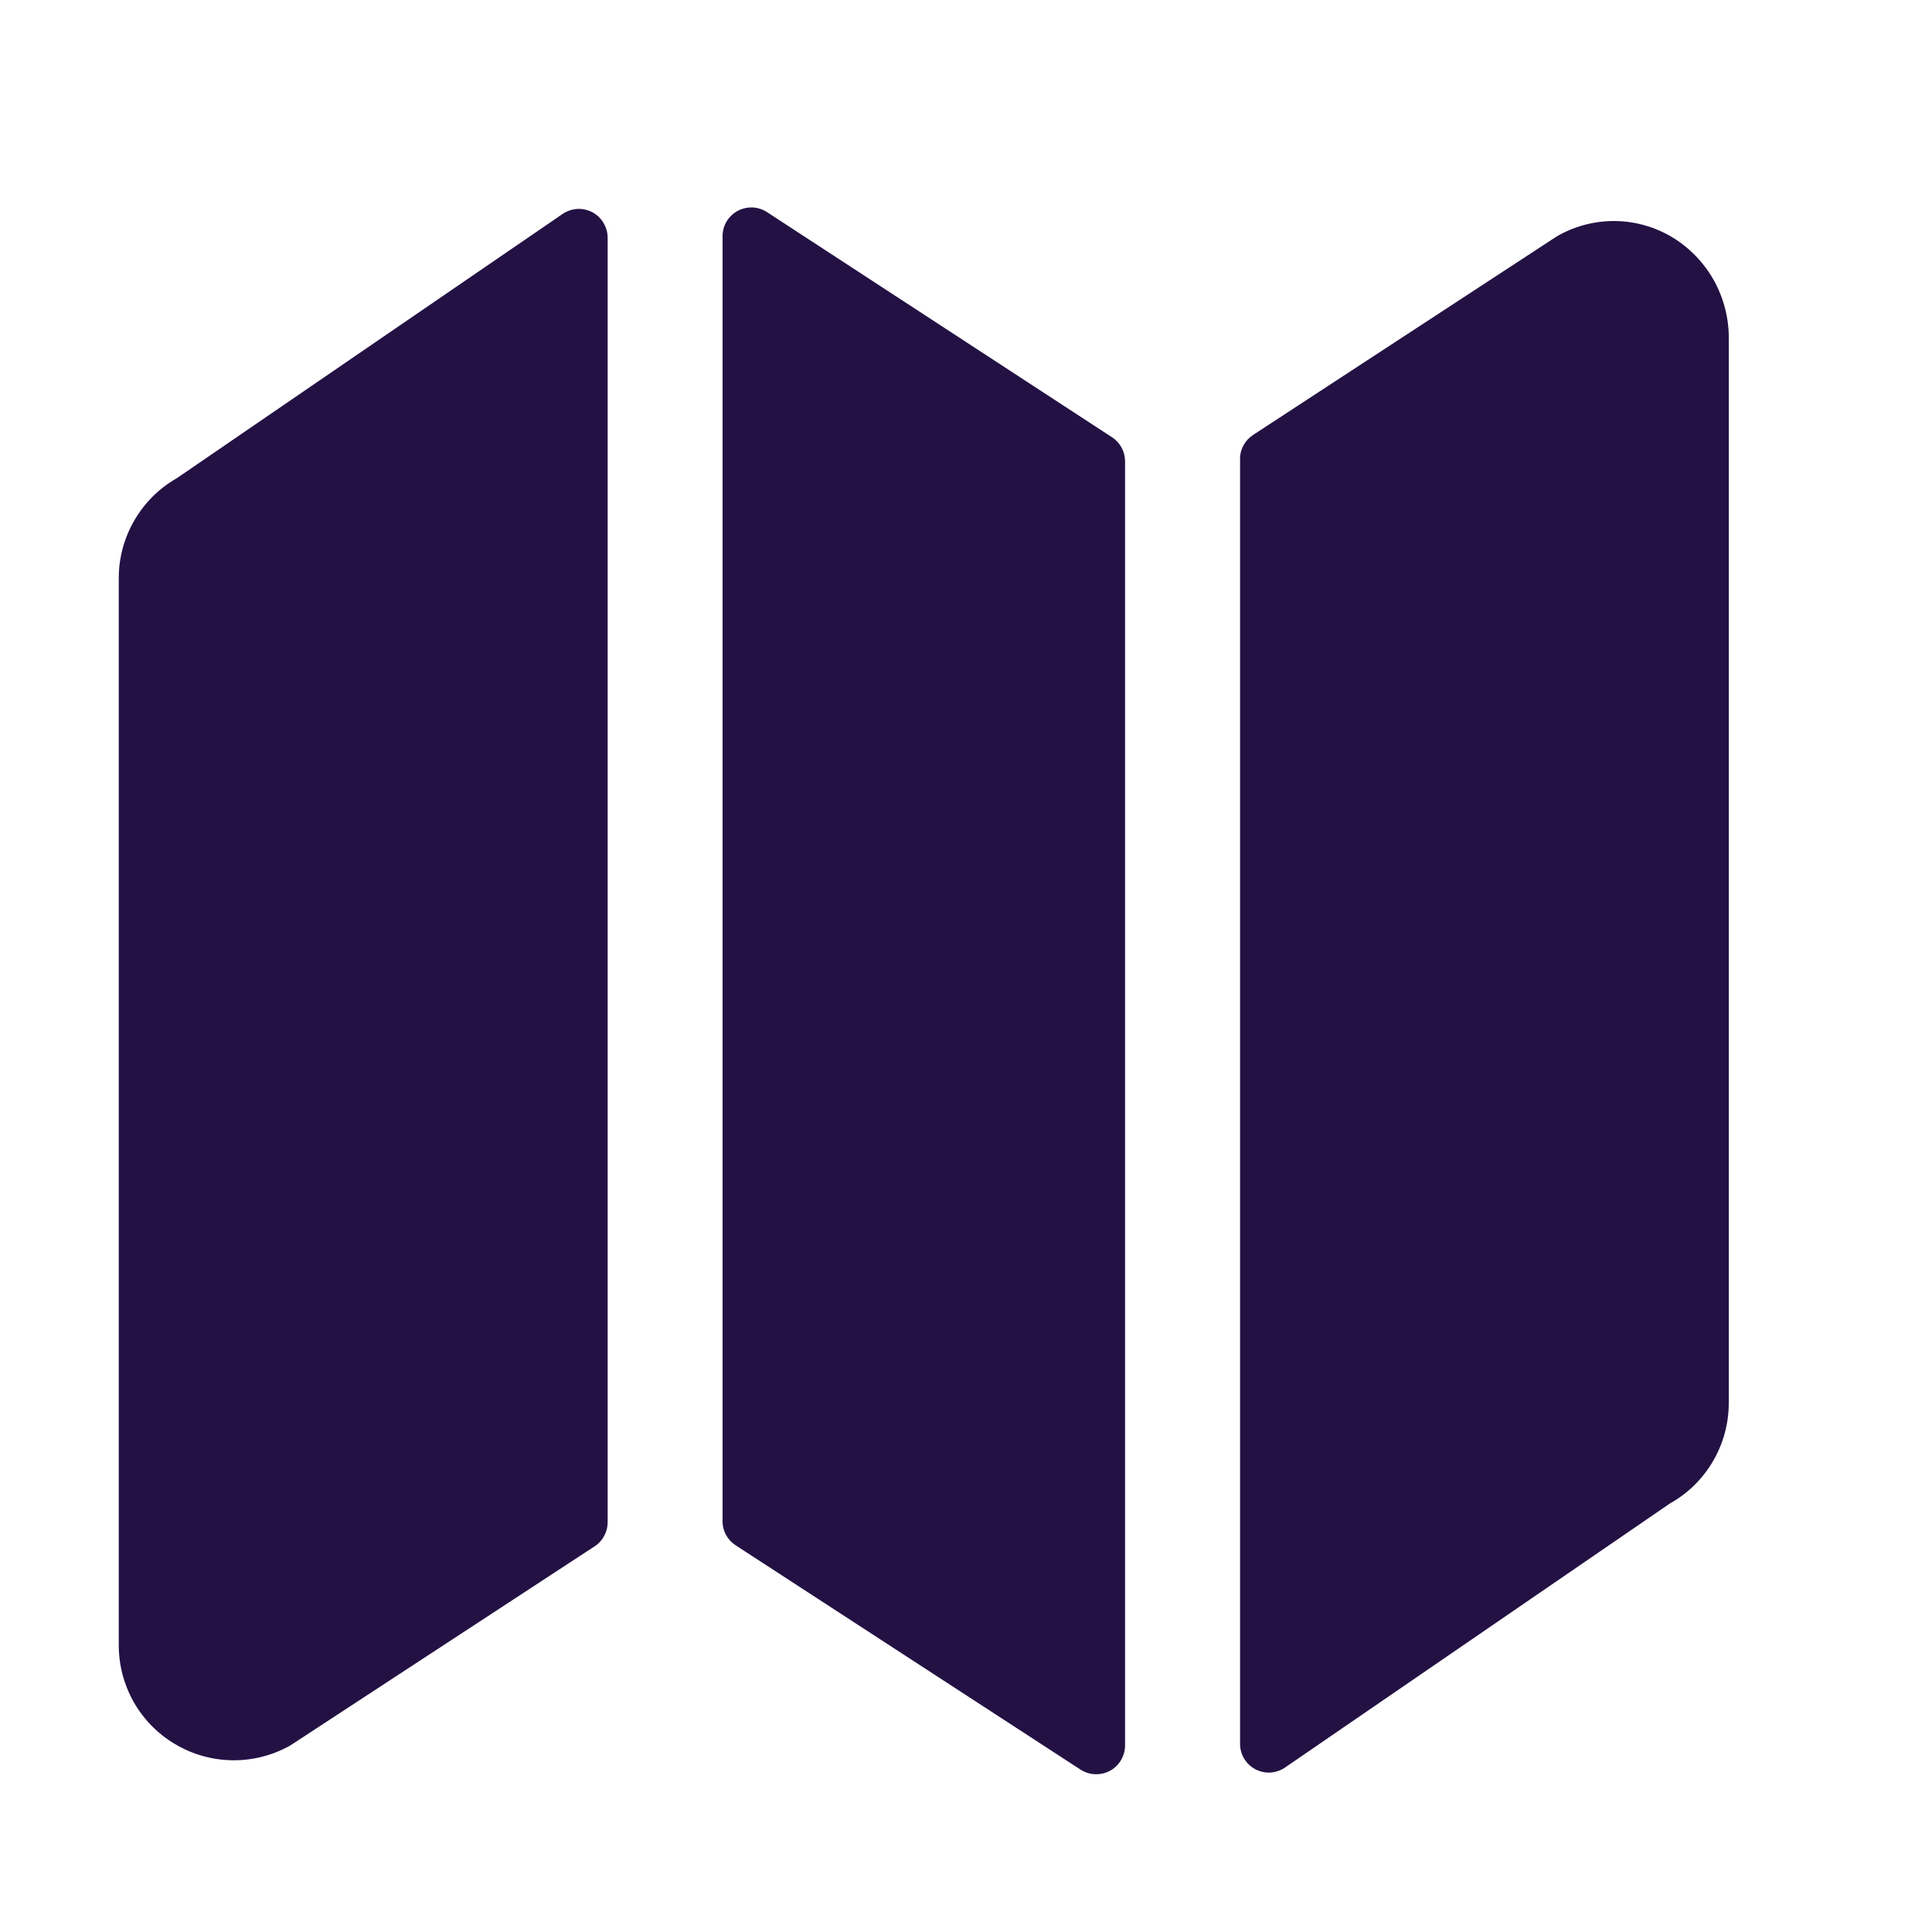
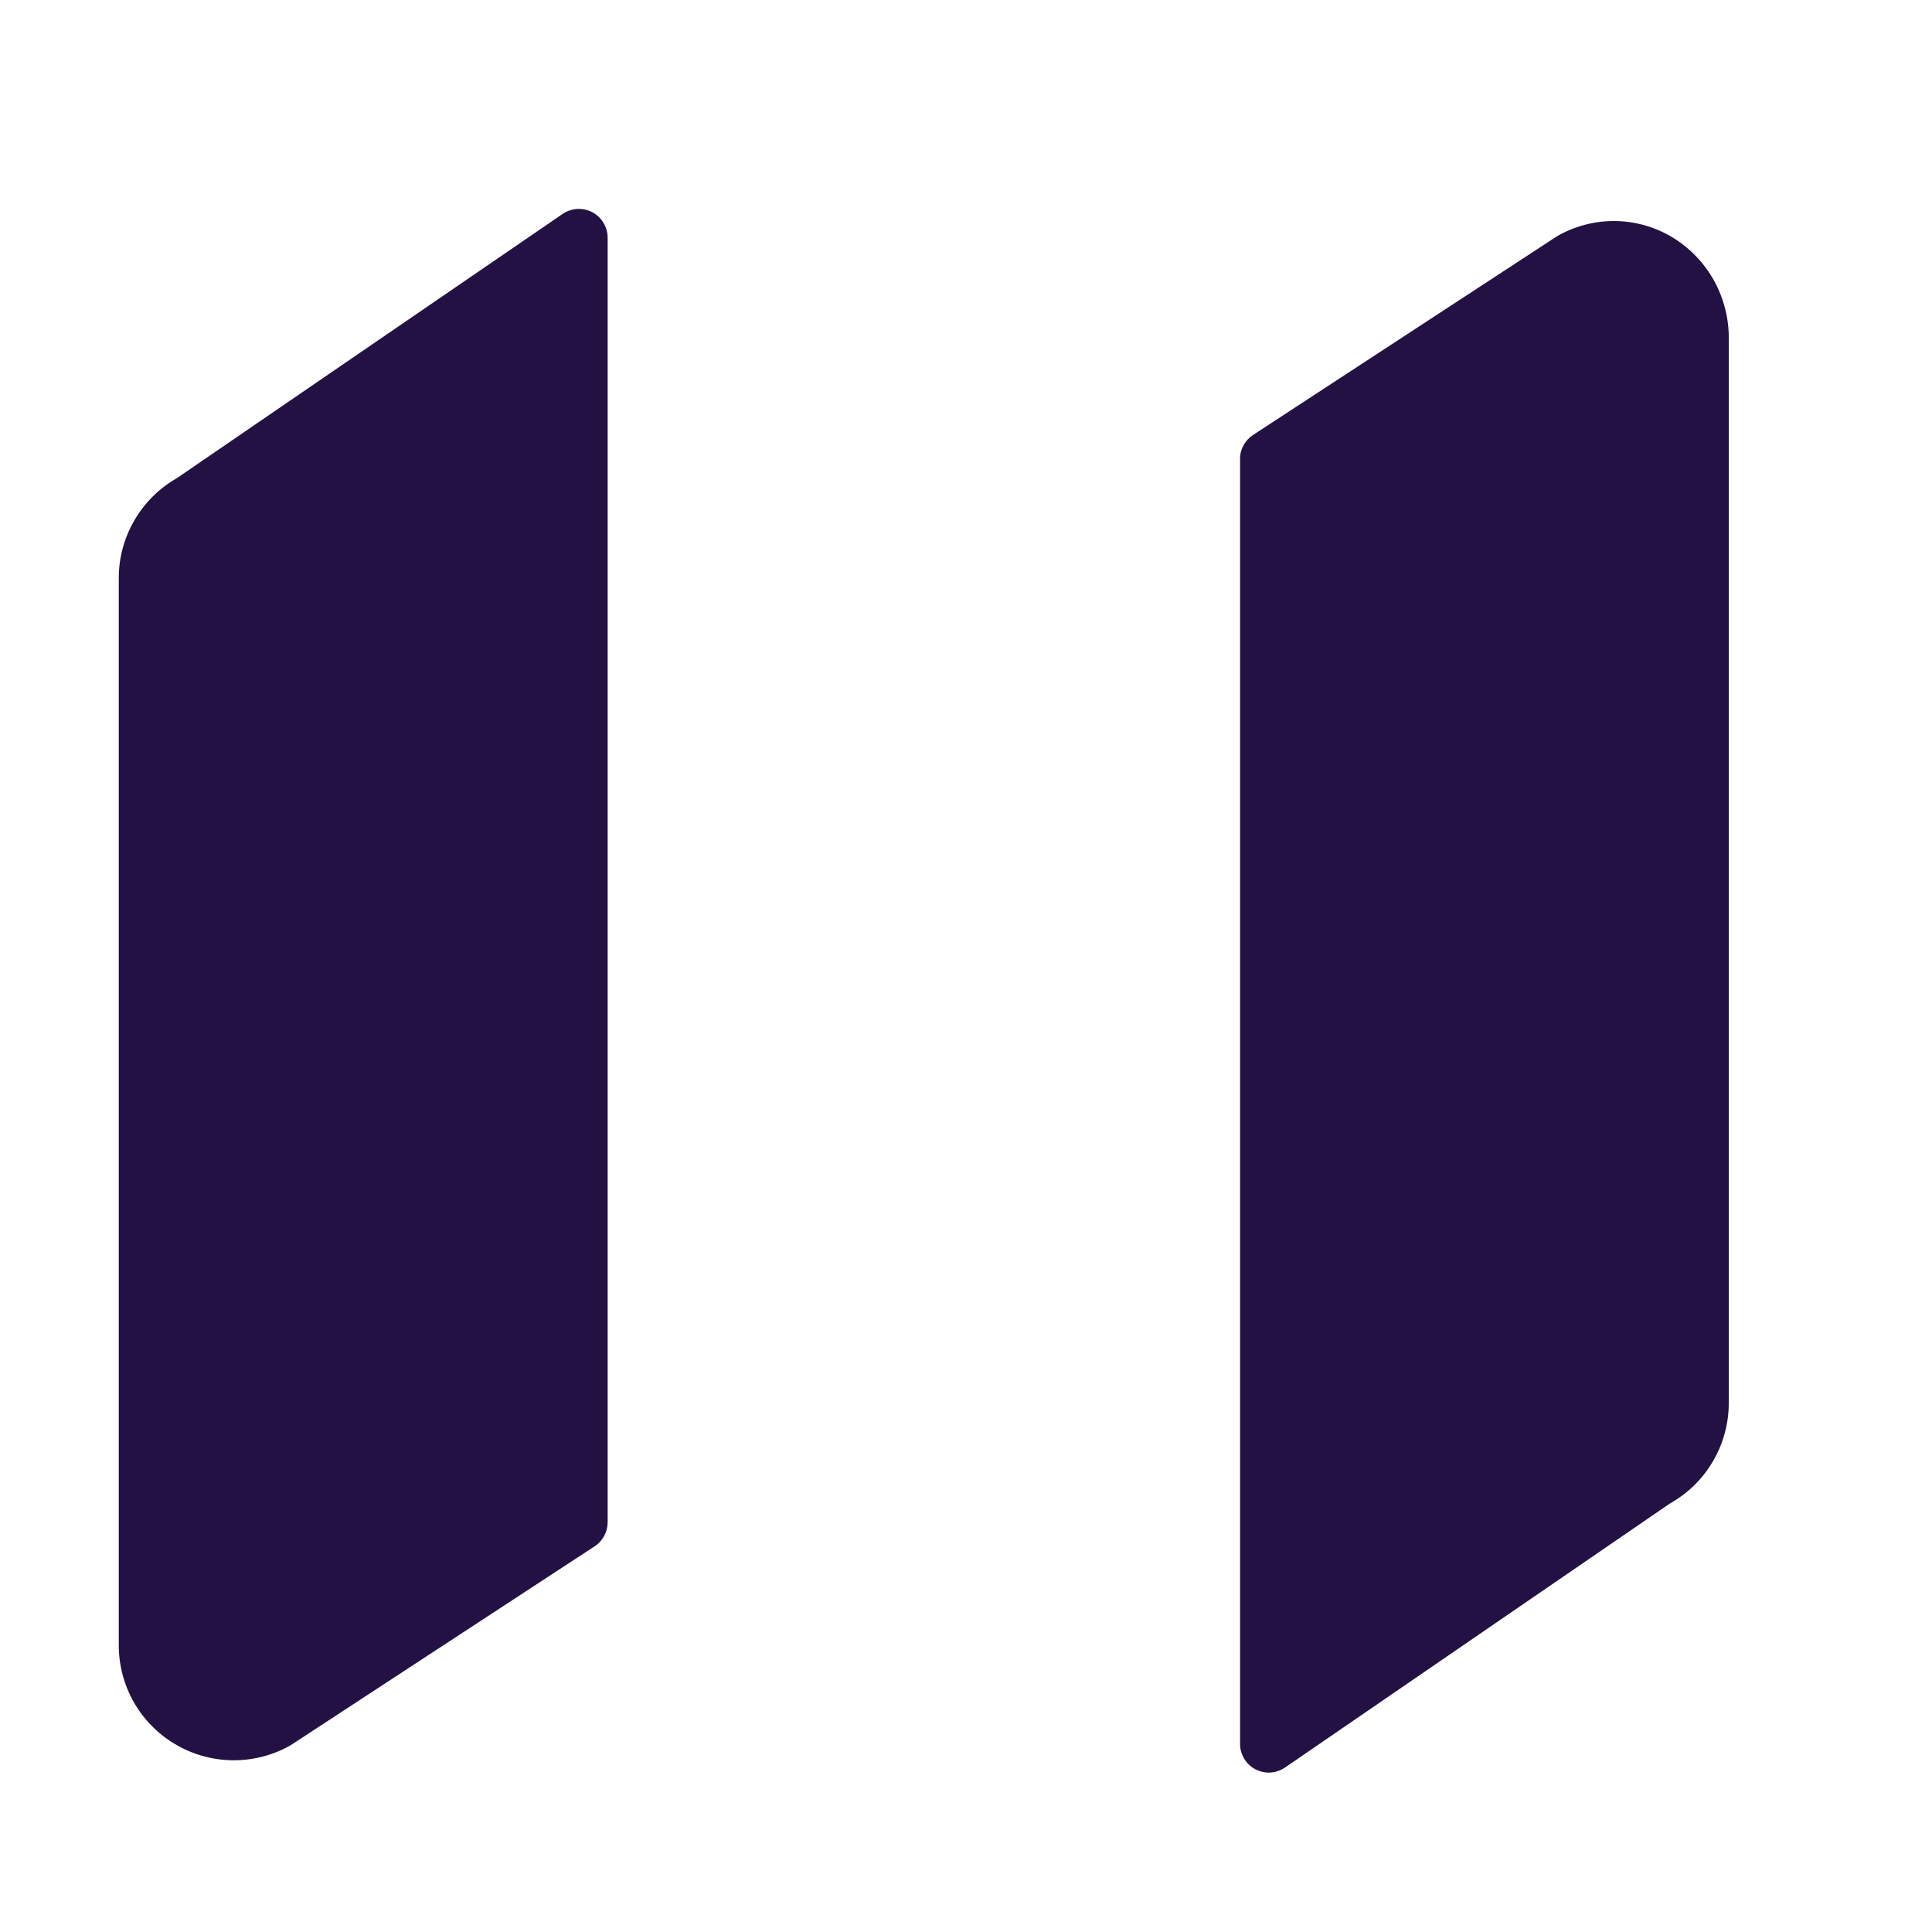
<svg xmlns="http://www.w3.org/2000/svg" width="21" height="21" viewBox="0 0 21 21" fill="none">
  <path d="M1.923 5.197C1.73 5.307 1.571 5.465 1.46 5.657C1.349 5.848 1.29 6.066 1.291 6.287V17.879C1.29 18.095 1.346 18.308 1.451 18.496C1.557 18.684 1.71 18.842 1.895 18.953C2.08 19.065 2.291 19.127 2.507 19.133C2.722 19.139 2.936 19.089 3.127 18.988C3.144 18.979 3.16 18.969 3.176 18.959L6.463 16.808C6.507 16.78 6.542 16.741 6.567 16.695C6.592 16.649 6.605 16.598 6.605 16.546V2.584C6.605 2.527 6.589 2.472 6.56 2.423C6.531 2.374 6.489 2.334 6.439 2.307C6.388 2.281 6.332 2.268 6.275 2.271C6.218 2.275 6.163 2.293 6.116 2.325L1.923 5.197Z" fill="#231144" />
-   <path d="M8.336 2.305C8.289 2.275 8.235 2.257 8.179 2.255C8.122 2.253 8.067 2.266 8.017 2.293C7.968 2.319 7.927 2.359 7.898 2.407C7.869 2.455 7.854 2.51 7.854 2.567V16.534C7.853 16.586 7.866 16.637 7.891 16.683C7.916 16.729 7.952 16.768 7.995 16.796L11.745 19.235C11.793 19.265 11.847 19.283 11.903 19.285C11.96 19.287 12.015 19.274 12.065 19.248C12.114 19.221 12.156 19.181 12.184 19.133C12.213 19.084 12.229 19.029 12.229 18.973V5.015C12.229 4.963 12.216 4.911 12.191 4.865C12.166 4.819 12.13 4.78 12.086 4.752L8.336 2.305Z" fill="#231144" />
  <path d="M18.187 2.585C18.003 2.472 17.792 2.409 17.576 2.403C17.36 2.397 17.146 2.448 16.956 2.55C16.939 2.559 16.923 2.569 16.907 2.579L13.62 4.728C13.577 4.756 13.541 4.795 13.516 4.841C13.491 4.887 13.478 4.938 13.479 4.99V18.953C13.478 19.01 13.494 19.066 13.523 19.115C13.552 19.164 13.594 19.204 13.645 19.231C13.695 19.257 13.752 19.27 13.809 19.267C13.866 19.263 13.921 19.244 13.968 19.212L18.15 16.343C18.345 16.234 18.507 16.076 18.619 15.883C18.732 15.691 18.791 15.472 18.791 15.249V3.687C18.794 3.466 18.739 3.249 18.634 3.056C18.528 2.863 18.374 2.701 18.187 2.585Z" fill="#231144" />
</svg>